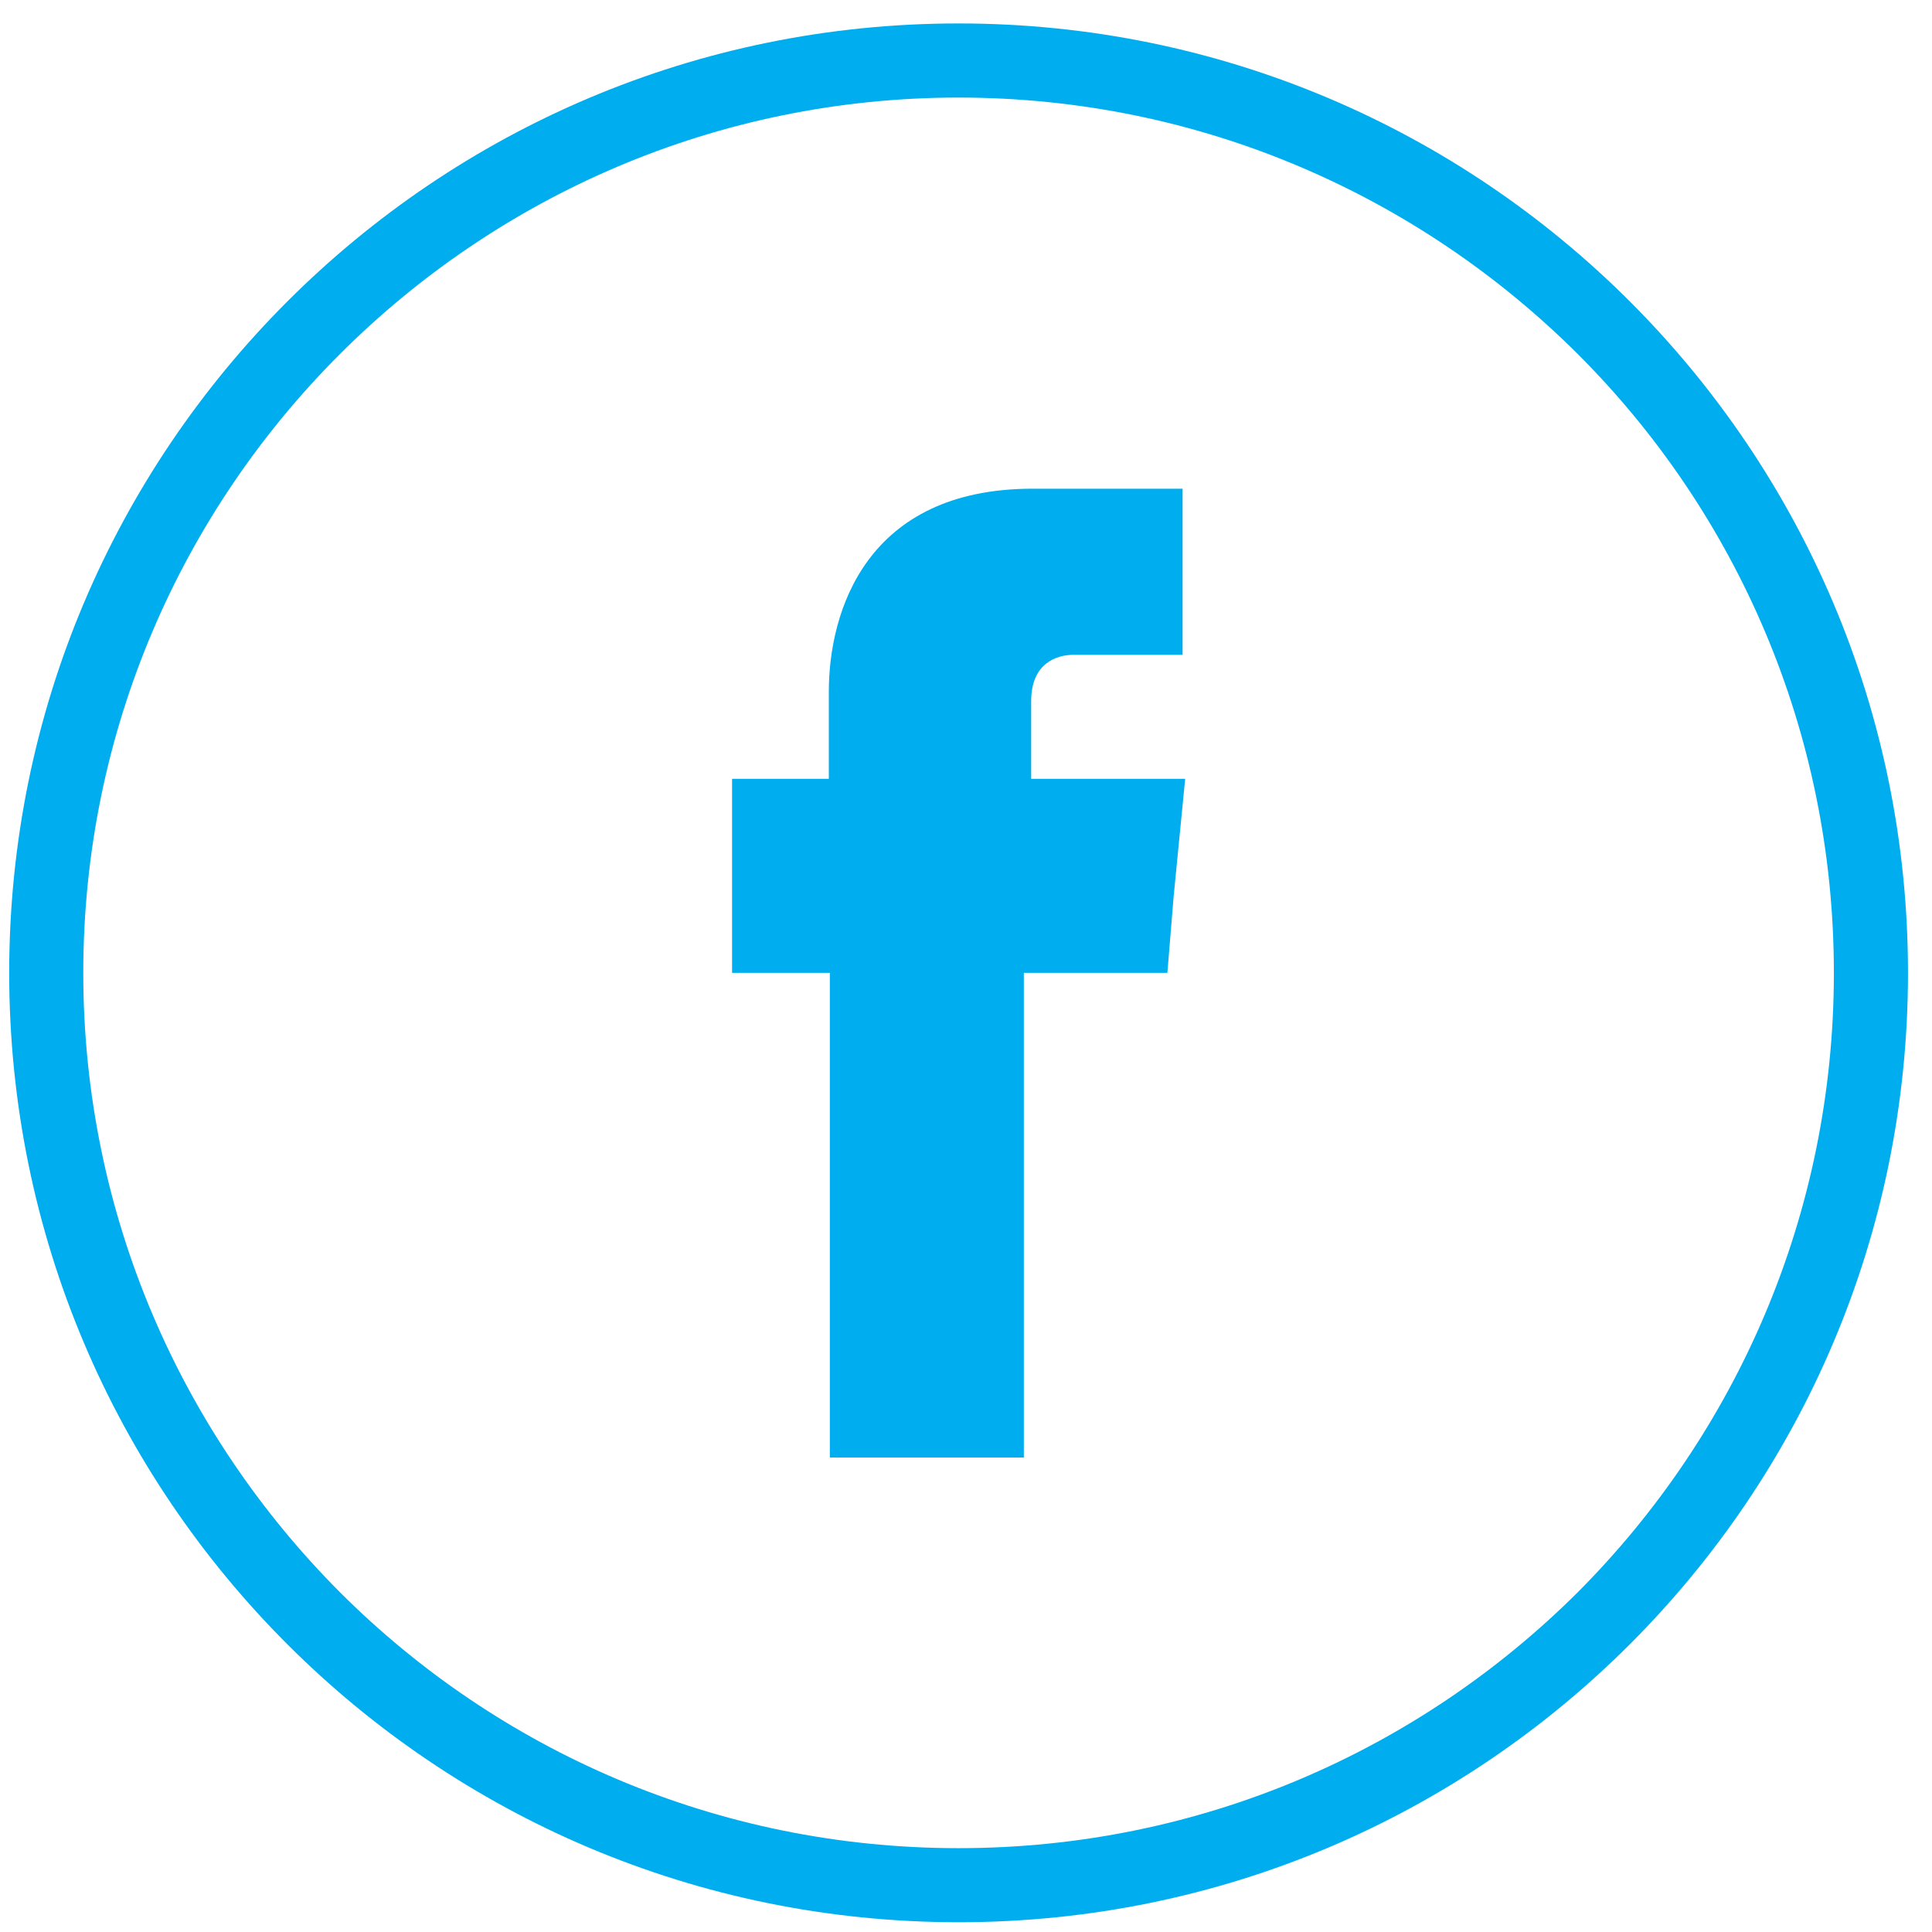
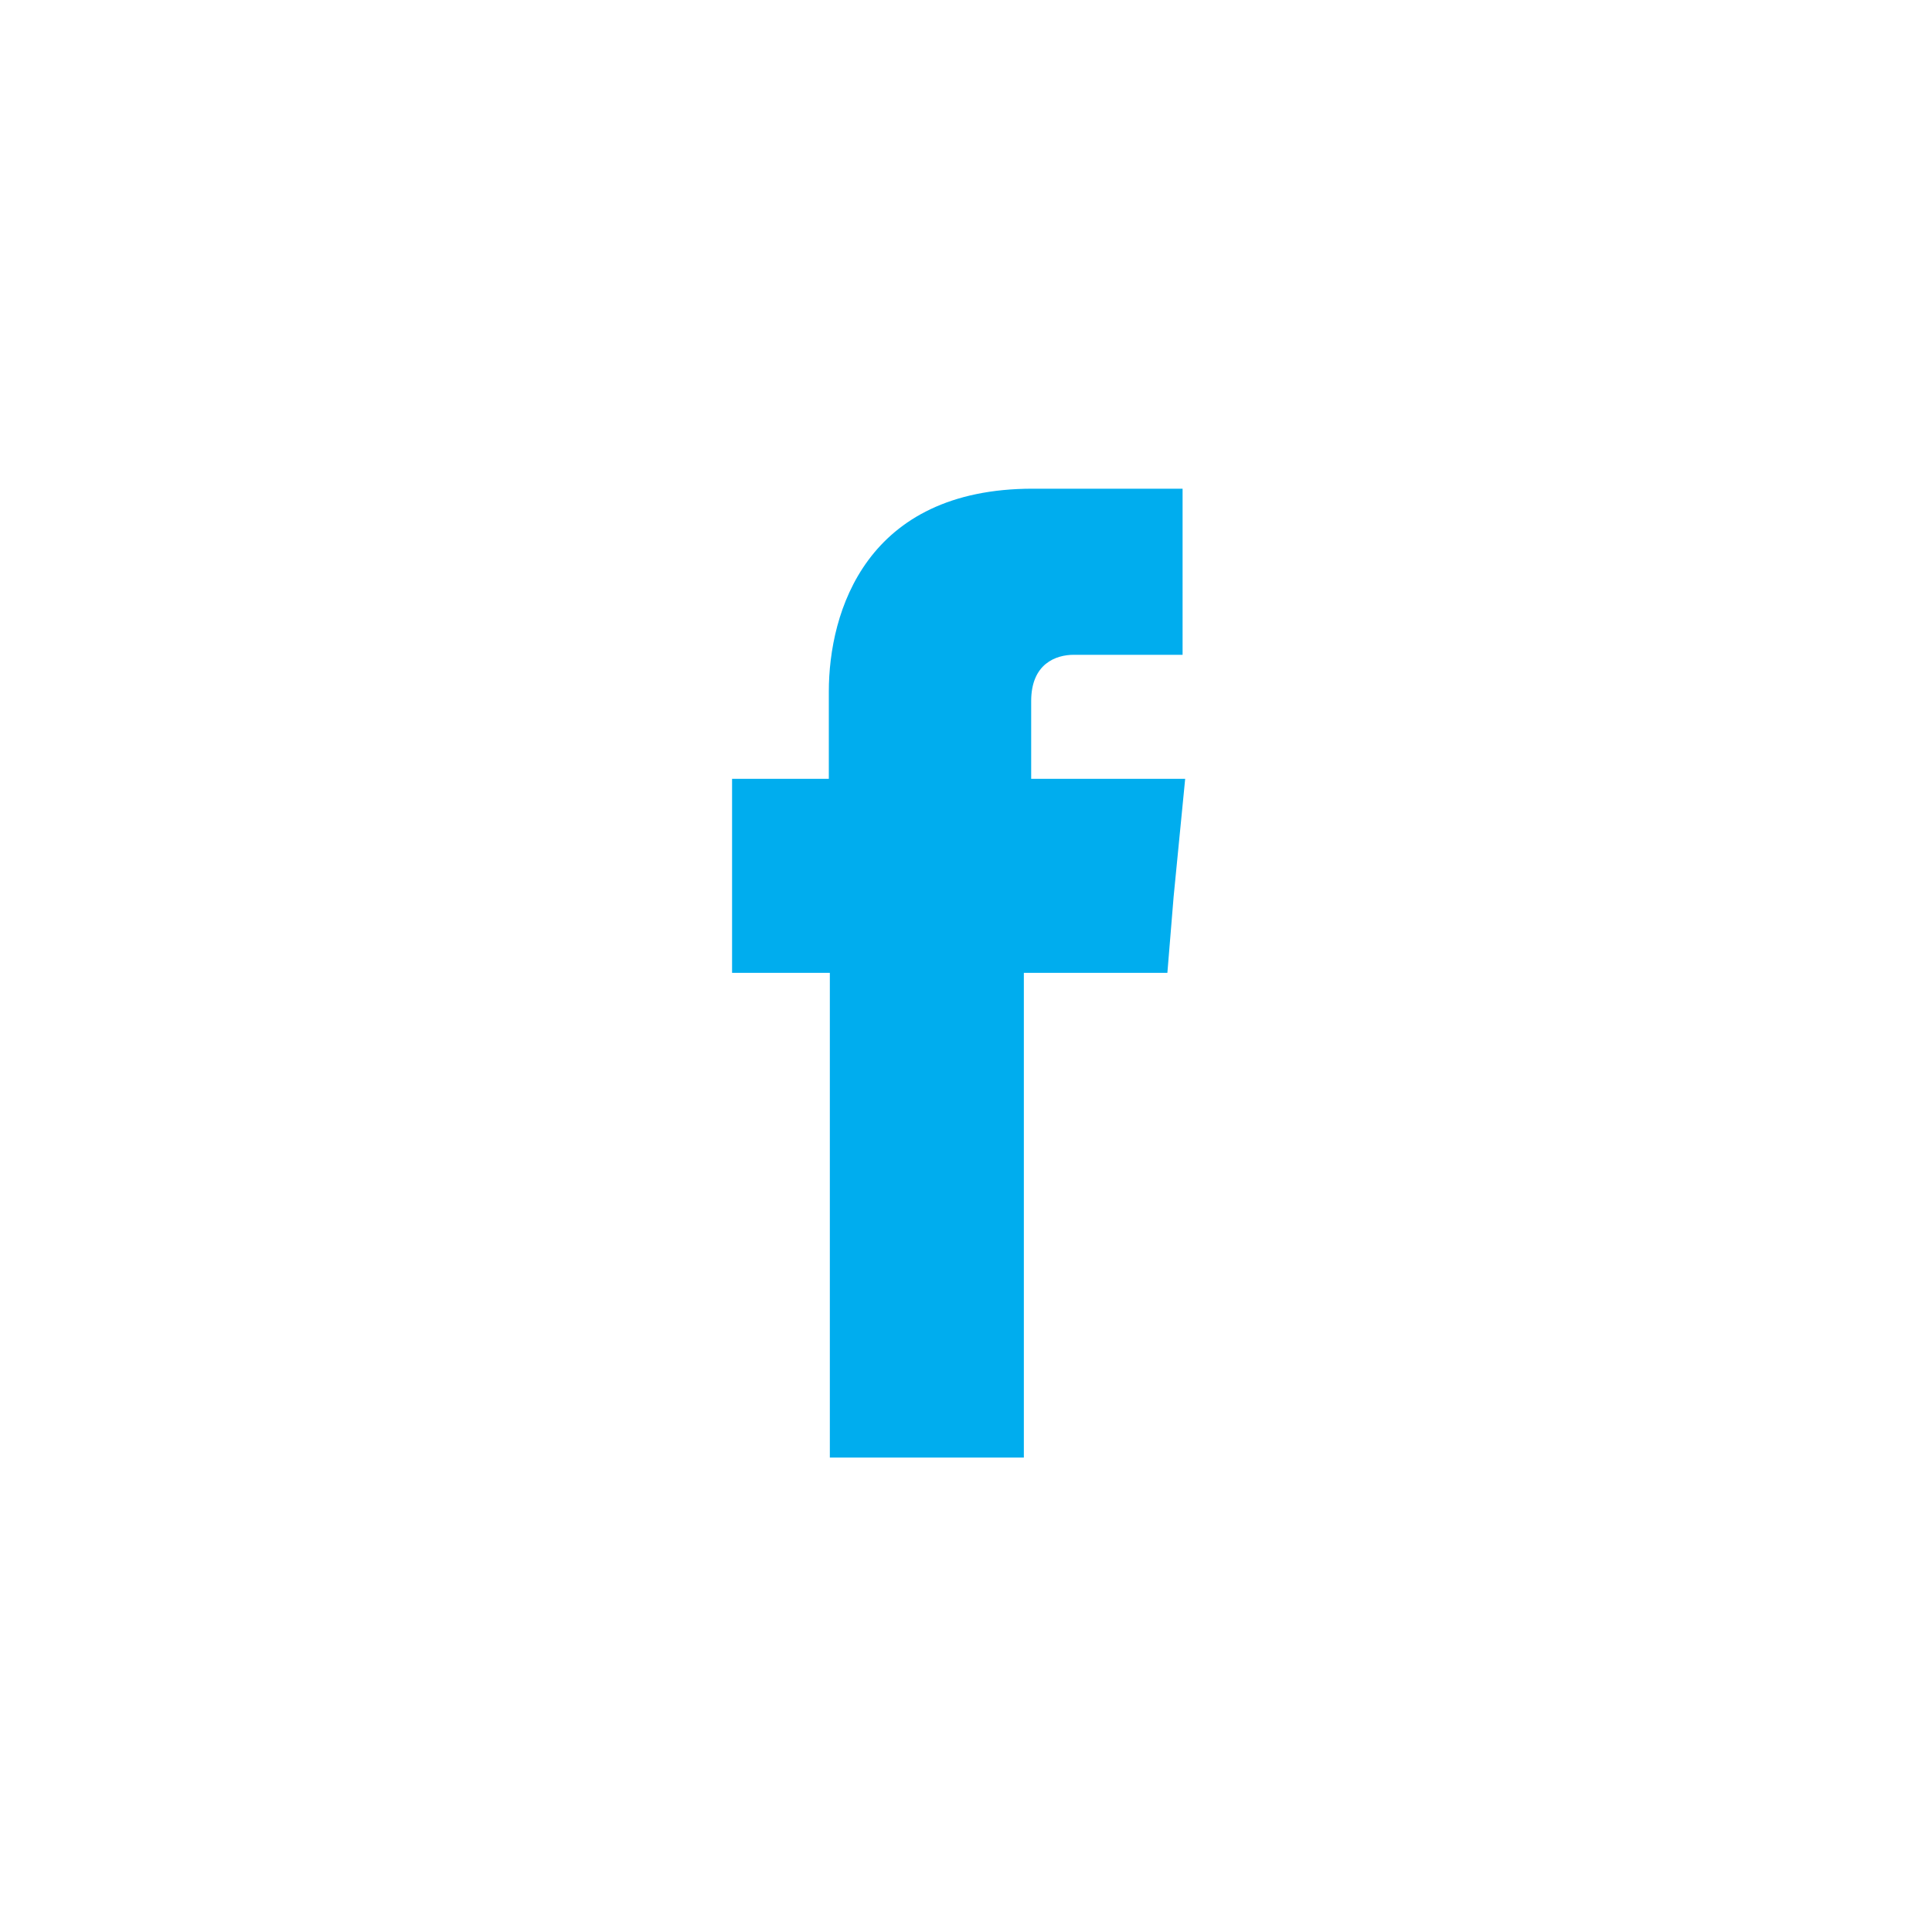
<svg xmlns="http://www.w3.org/2000/svg" version="1.1" id="Layer_1" x="0px" y="0px" width="38px" height="38px" viewBox="0 0 38 38" enable-background="new 0 0 38 38" xml:space="preserve">
  <g>
-     <path fill="#00ADEE" d="M18.854,0.461c5.159,0,9.823,2.088,13.205,5.47c3.381,3.381,5.469,8.044,5.469,13.204   s-2.089,9.823-5.469,13.204c-3.382,3.382-8.046,5.469-13.205,5.469S9.031,35.721,5.65,32.339   c-3.382-3.381-5.469-8.044-5.469-13.204S2.269,9.312,5.65,5.931C9.031,2.549,13.695,0.461,18.854,0.461 M31.035,6.966   c-3.123-3.113-7.424-5.047-12.181-5.047c-4.756,0-9.057,1.934-12.17,5.047c-3.113,3.111-5.046,7.413-5.046,12.169   s1.933,9.058,5.046,12.18c3.113,3.113,7.414,5.036,12.17,5.036c4.757,0,9.058-1.923,12.181-5.036   c3.111-3.122,5.035-7.424,5.035-12.18S34.147,10.076,31.035,6.966" />
    <path fill="#00ADEE" d="M20.282,15.319v-1.53c0-0.735,0.486-0.91,0.838-0.91h2.14V9.612h-2.947c-3.277,0-4.011,2.418-4.011,3.991   v1.716h-1.903v2.306v1.51h1.923v9.533h3.816v-9.533h2.823l0.123-1.5l0.227-2.316C23.311,15.319,20.282,15.319,20.282,15.319z" />
  </g>
</svg>